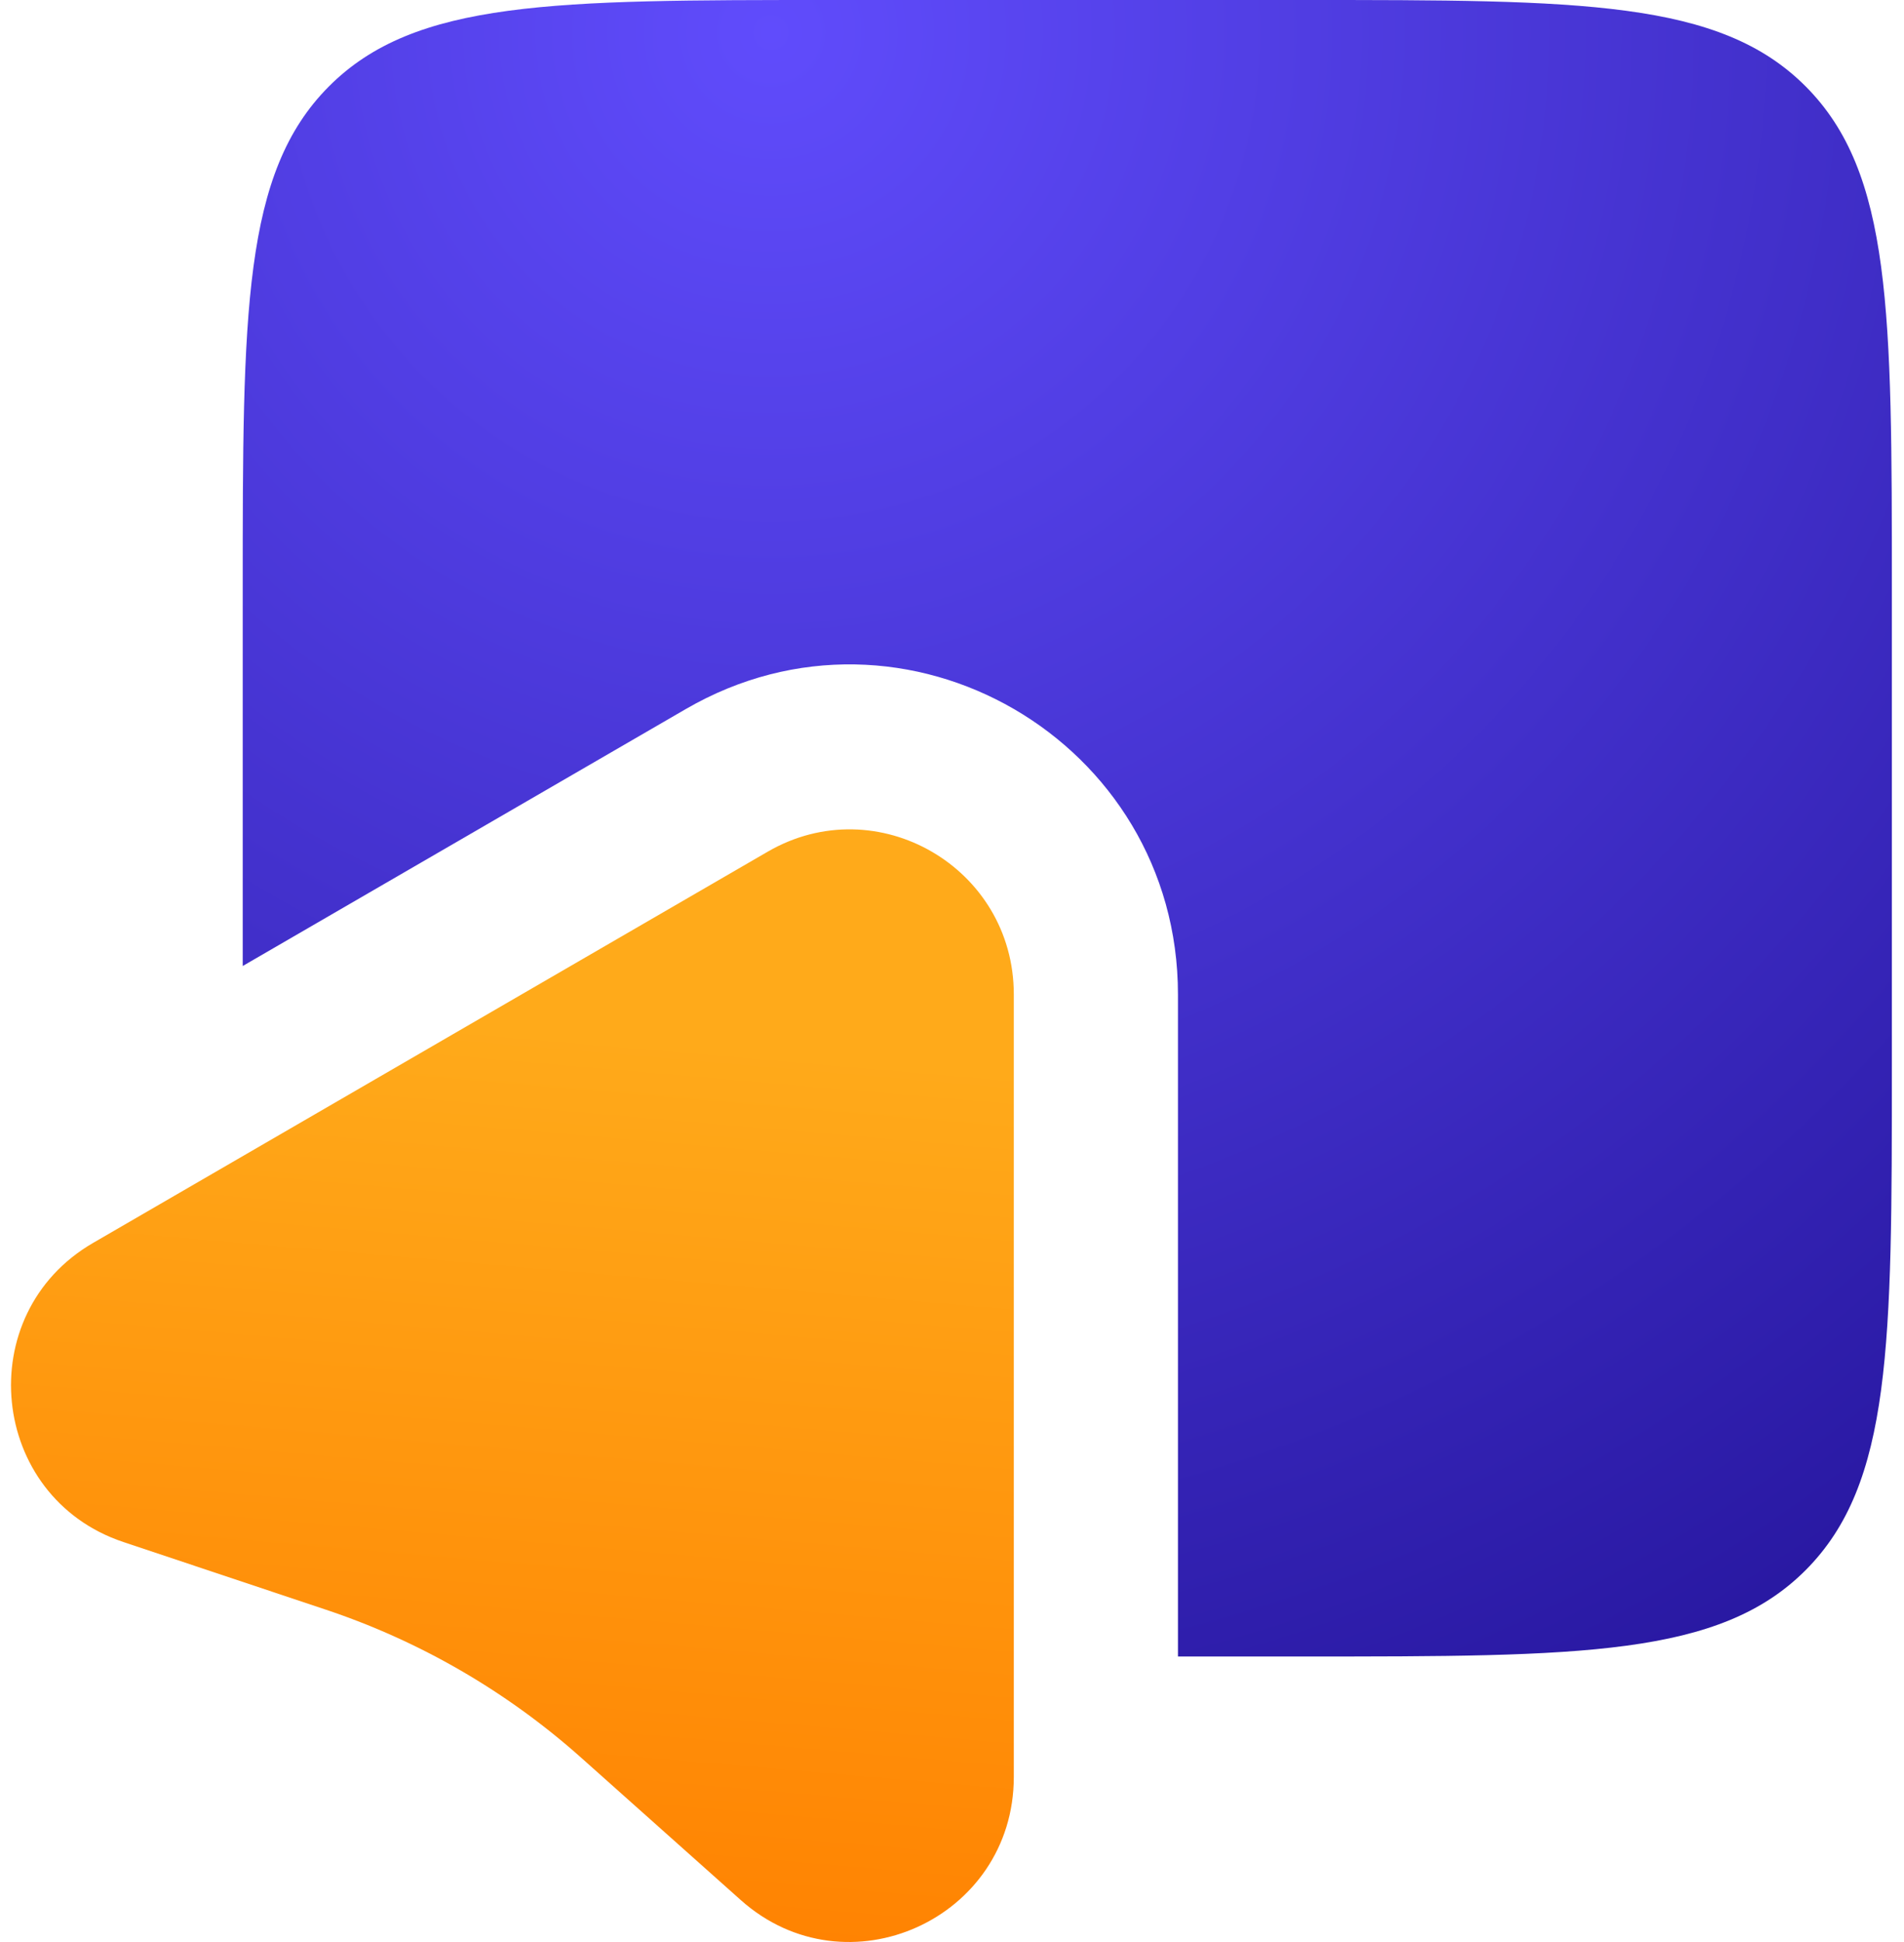
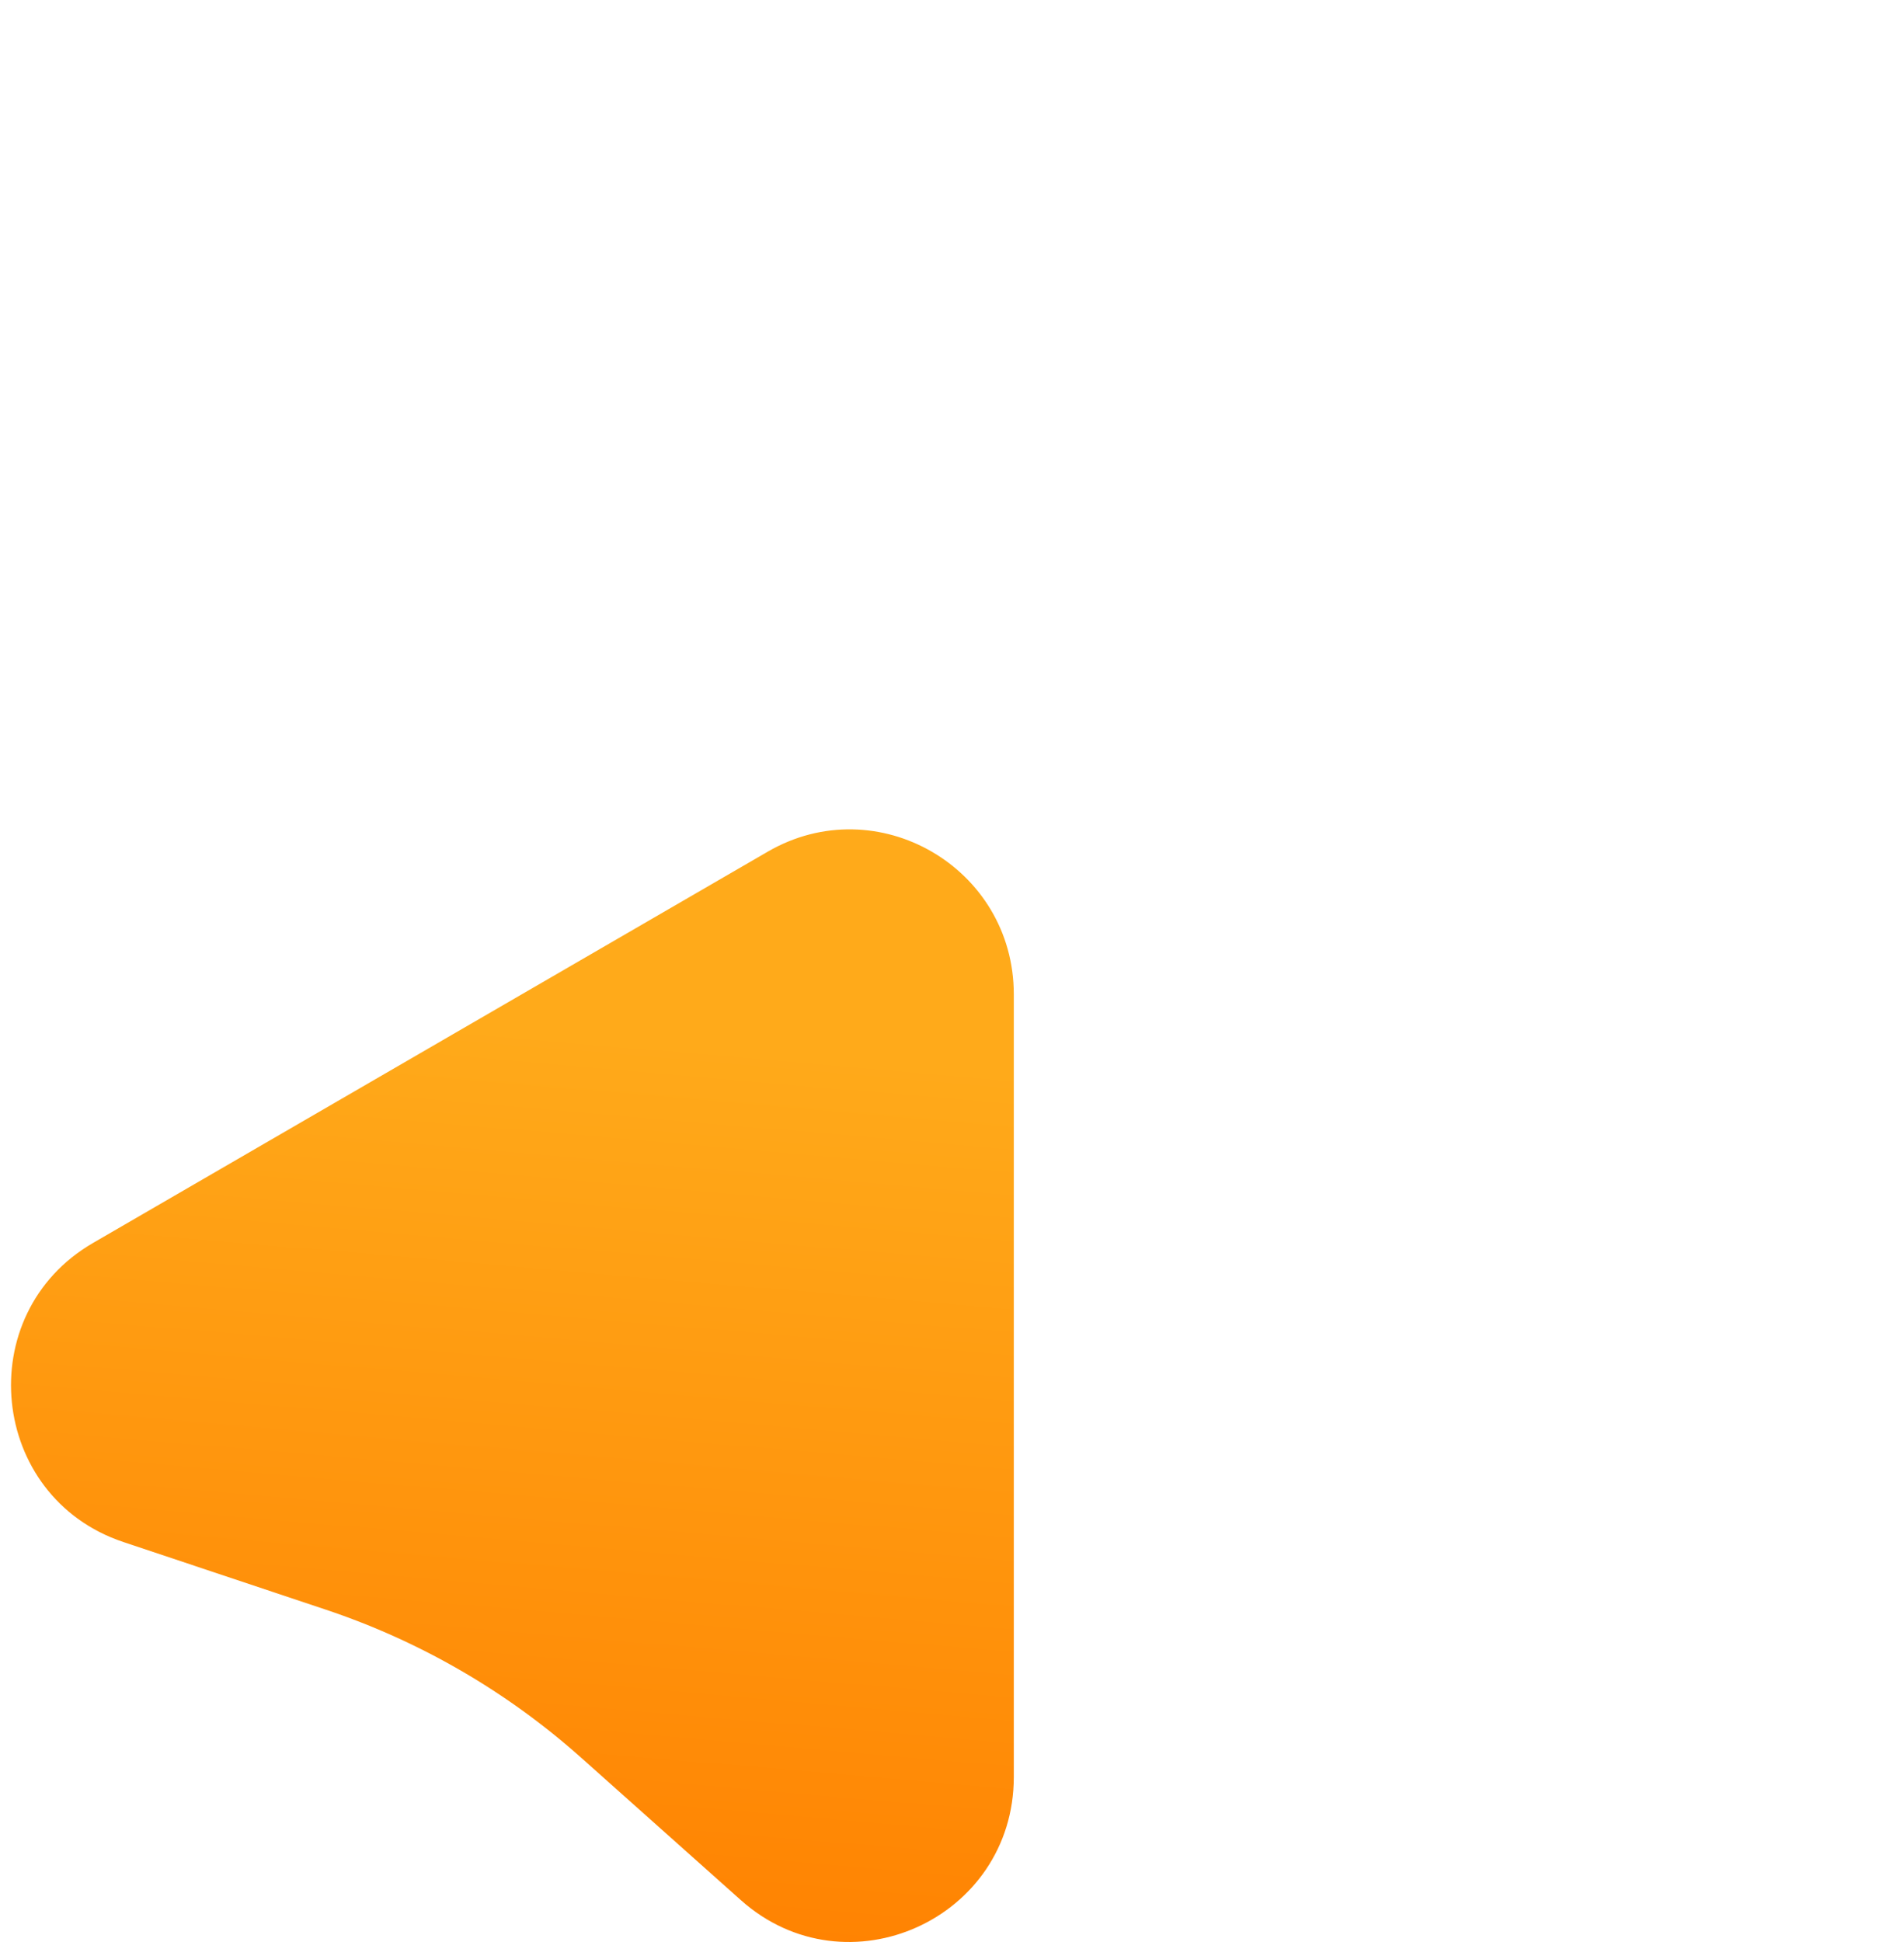
<svg xmlns="http://www.w3.org/2000/svg" width="102" height="104" viewBox="0 0 102 104" fill="none">
  <g filter="url(#filter0_ii_1327_22996)">
-     <path d="M13.003 31.629C13.003 16.719 13.003 9.264 17.616 4.632C22.229 0 29.653 0 44.502 0H69.85C84.699 0 92.124 0 96.737 4.632C101.35 9.264 101.35 16.719 101.35 31.629V57.081C101.35 71.992 101.35 79.447 96.737 84.079C92.124 88.71 84.699 88.71 69.85 88.71H63.105V53.254C63.105 39.668 48.459 31.177 36.742 37.97L13.003 51.732V31.629Z" fill="url(#paint0_radial_1327_22996)" />
-   </g>
+     </g>
  <g filter="url(#filter1_ii_1327_22996)">
    <path d="M41.129 45.609C46.988 42.213 54.311 46.459 54.311 53.251L54.311 95.158C54.311 102.77 45.357 106.81 39.688 101.757L31.135 94.131C27.158 90.586 22.505 87.889 17.459 86.203L6.605 82.578C-0.587 80.175 -1.58 70.369 4.985 66.563L41.129 45.609Z" fill="url(#paint1_linear_1327_22996)" />
  </g>
  <defs>
    <filter id="filter0_ii_1327_22996" x="13.003" y="-1" width="88.347" height="89.711" filterUnits="userSpaceOnUse" color-interpolation-filters="sRGB">
      <feFlood flood-opacity="0" result="BackgroundImageFix" />
      <feBlend mode="normal" in="SourceGraphic" in2="BackgroundImageFix" result="shape" />
      <feColorMatrix in="SourceAlpha" type="matrix" values="0 0 0 0 0 0 0 0 0 0 0 0 0 0 0 0 0 0 127 0" result="hardAlpha" />
      <feOffset dy="1" />
      <feComposite in2="hardAlpha" operator="arithmetic" k2="-1" k3="1" />
      <feColorMatrix type="matrix" values="0 0 0 0 1 0 0 0 0 1 0 0 0 0 1 0 0 0 0.25 0" />
      <feBlend mode="overlay" in2="shape" result="effect1_innerShadow_1327_22996" />
      <feColorMatrix in="SourceAlpha" type="matrix" values="0 0 0 0 0 0 0 0 0 0 0 0 0 0 0 0 0 0 127 0" result="hardAlpha" />
      <feOffset dy="-1" />
      <feGaussianBlur stdDeviation="0.5" />
      <feComposite in2="hardAlpha" operator="arithmetic" k2="-1" k3="1" />
      <feColorMatrix type="matrix" values="0 0 0 0 0 0 0 0 0 0 0 0 0 0 0 0 0 0 0.6 0" />
      <feBlend mode="overlay" in2="effect1_innerShadow_1327_22996" result="effect2_innerShadow_1327_22996" />
    </filter>
    <filter id="filter1_ii_1327_22996" x="0.59" y="43.414" width="53.721" height="60.586" filterUnits="userSpaceOnUse" color-interpolation-filters="sRGB">
      <feFlood flood-opacity="0" result="BackgroundImageFix" />
      <feBlend mode="normal" in="SourceGraphic" in2="BackgroundImageFix" result="shape" />
      <feColorMatrix in="SourceAlpha" type="matrix" values="0 0 0 0 0 0 0 0 0 0 0 0 0 0 0 0 0 0 127 0" result="hardAlpha" />
      <feOffset dy="1" />
      <feComposite in2="hardAlpha" operator="arithmetic" k2="-1" k3="1" />
      <feColorMatrix type="matrix" values="0 0 0 0 1 0 0 0 0 1 0 0 0 0 1 0 0 0 0.25 0" />
      <feBlend mode="overlay" in2="shape" result="effect1_innerShadow_1327_22996" />
      <feColorMatrix in="SourceAlpha" type="matrix" values="0 0 0 0 0 0 0 0 0 0 0 0 0 0 0 0 0 0 127 0" result="hardAlpha" />
      <feOffset dy="-1" />
      <feGaussianBlur stdDeviation="0.5" />
      <feComposite in2="hardAlpha" operator="arithmetic" k2="-1" k3="1" />
      <feColorMatrix type="matrix" values="0 0 0 0 0 0 0 0 0 0 0 0 0 0 0 0 0 0 0.25 0" />
      <feBlend mode="overlay" in2="effect1_innerShadow_1327_22996" result="effect2_innerShadow_1327_22996" />
    </filter>
    <radialGradient id="paint0_radial_1327_22996" cx="0" cy="0" r="1" gradientUnits="userSpaceOnUse" gradientTransform="translate(42 1.5) rotate(62.354) scale(106.679 106.316)">
      <stop stop-color="#604CFC" />
      <stop offset="1" stop-color="#25159C" />
    </radialGradient>
    <linearGradient id="paint1_linear_1327_22996" x1="37.445" y1="107.206" x2="41.846" y2="56.216" gradientUnits="userSpaceOnUse">
      <stop stop-color="#FF8000" />
      <stop offset="1" stop-color="#FFAA1A" />
    </linearGradient>
  </defs>
</svg>